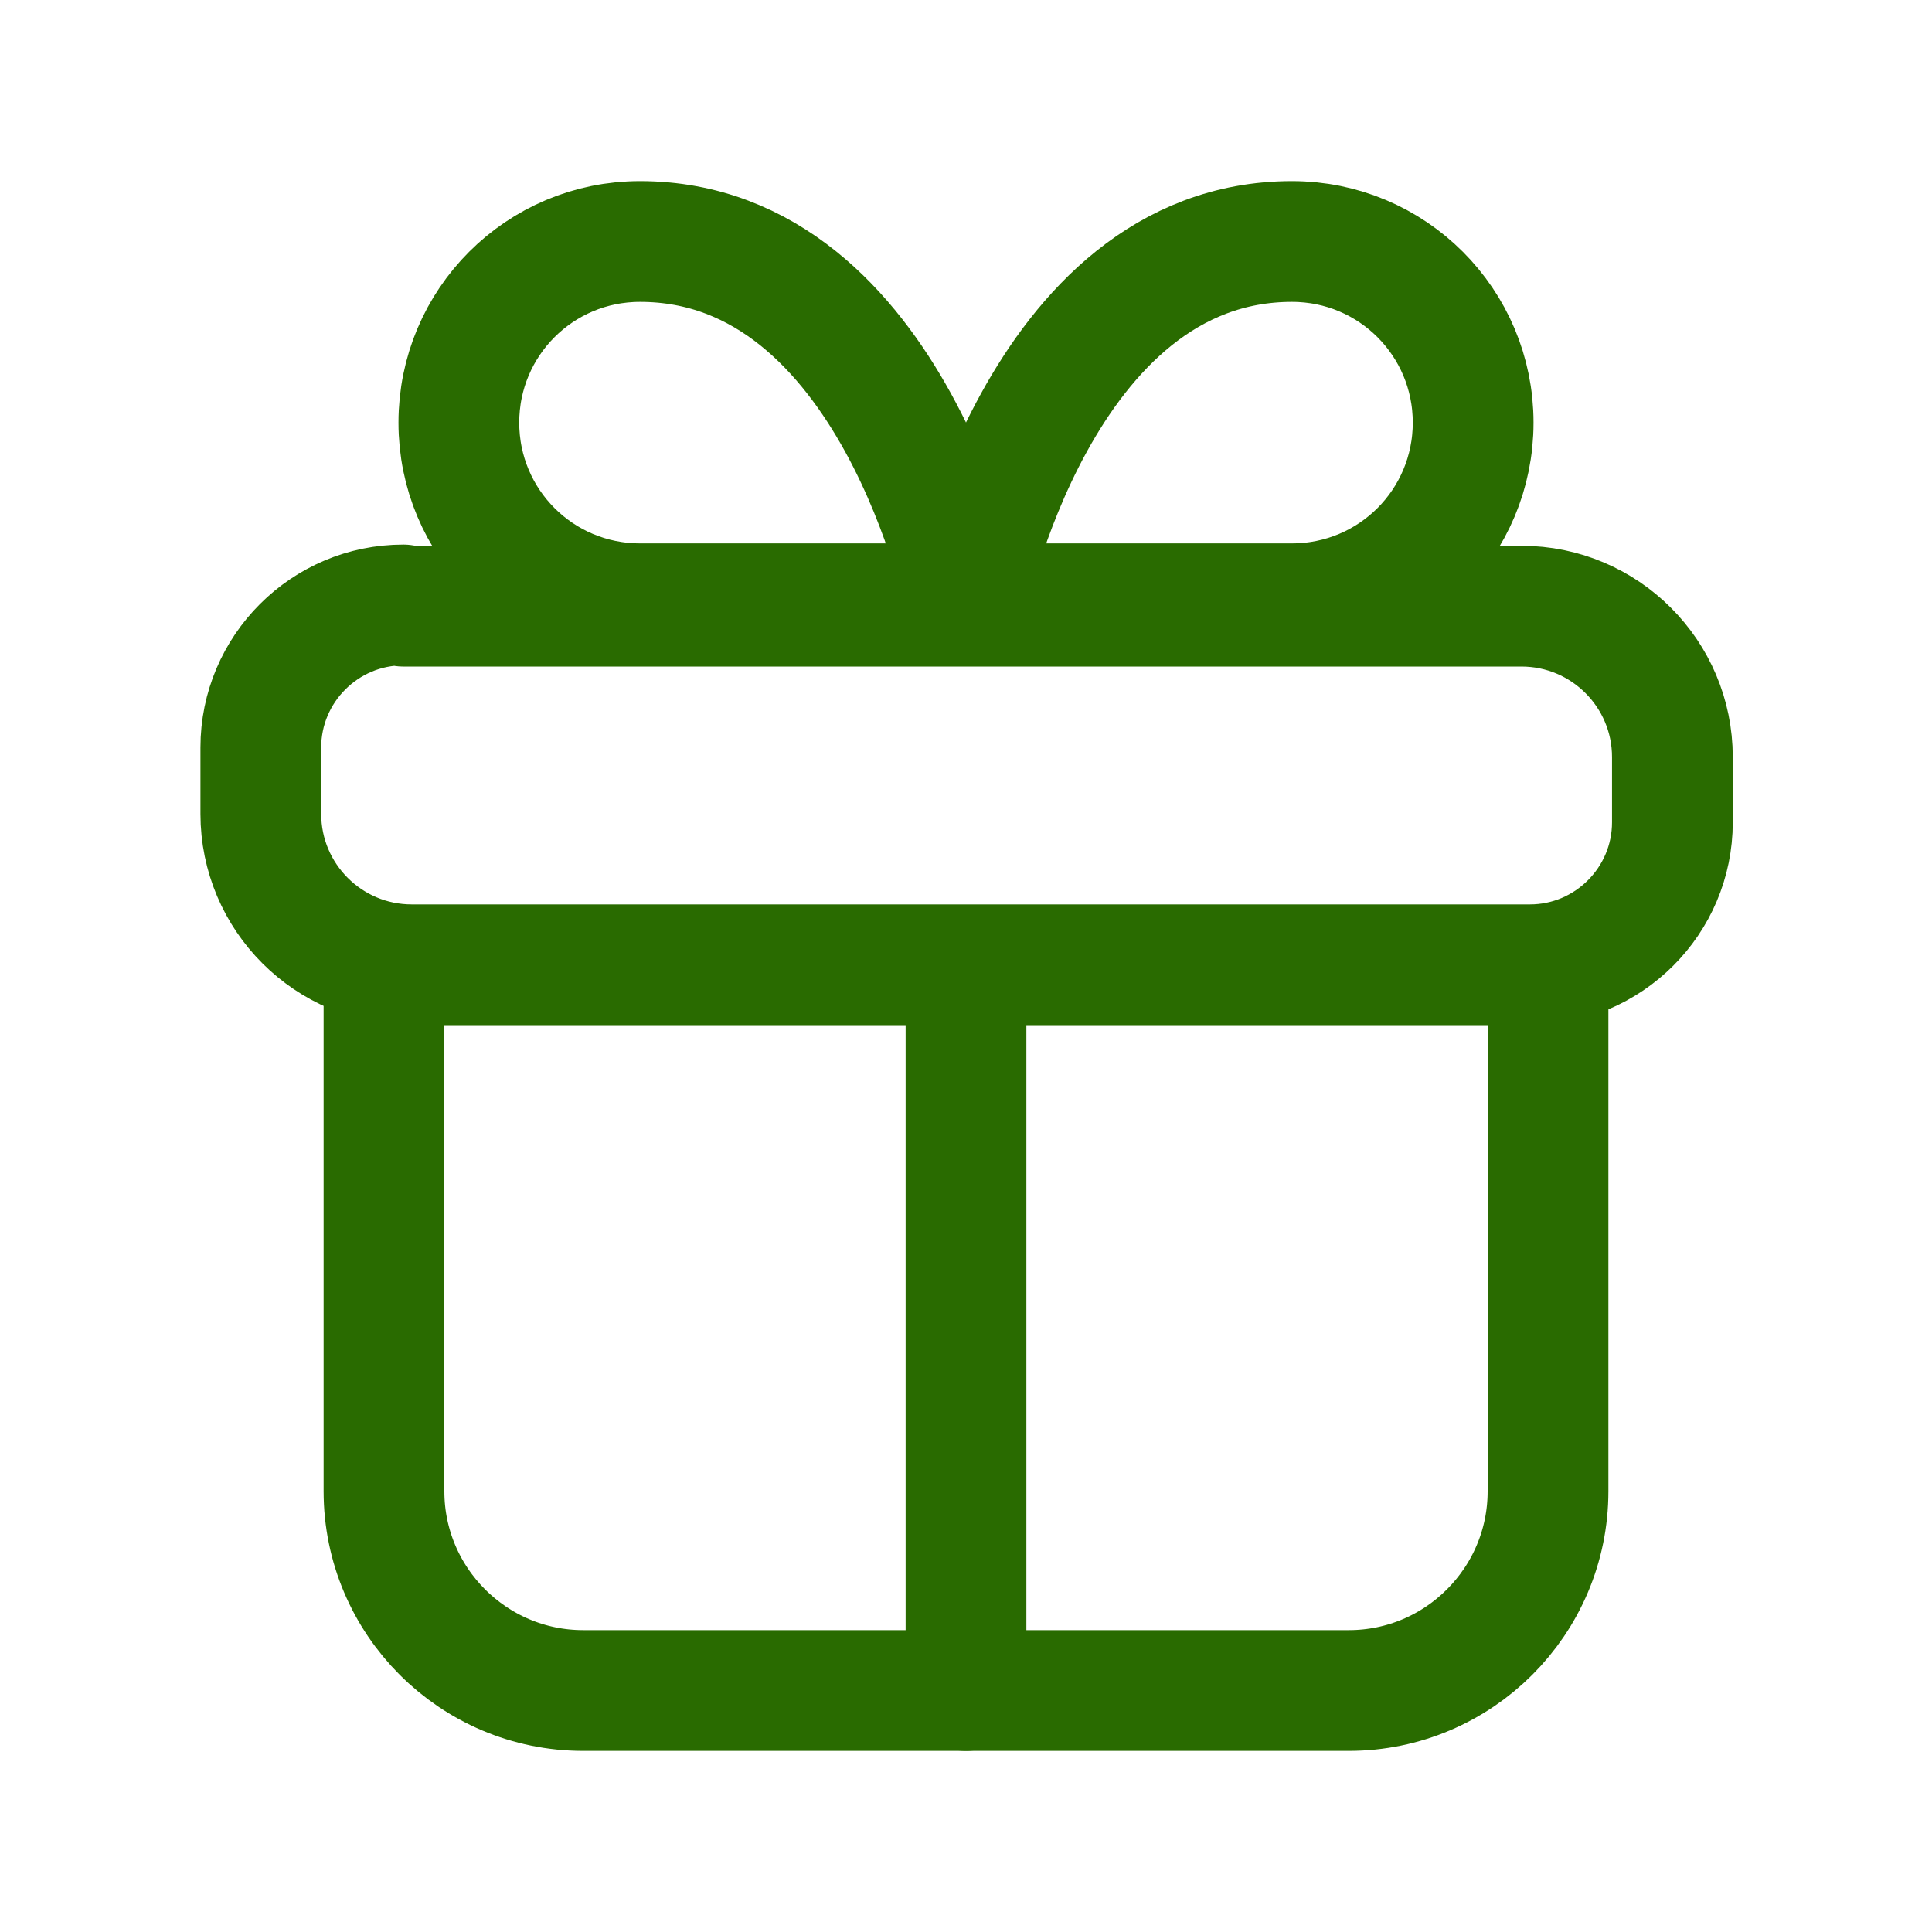
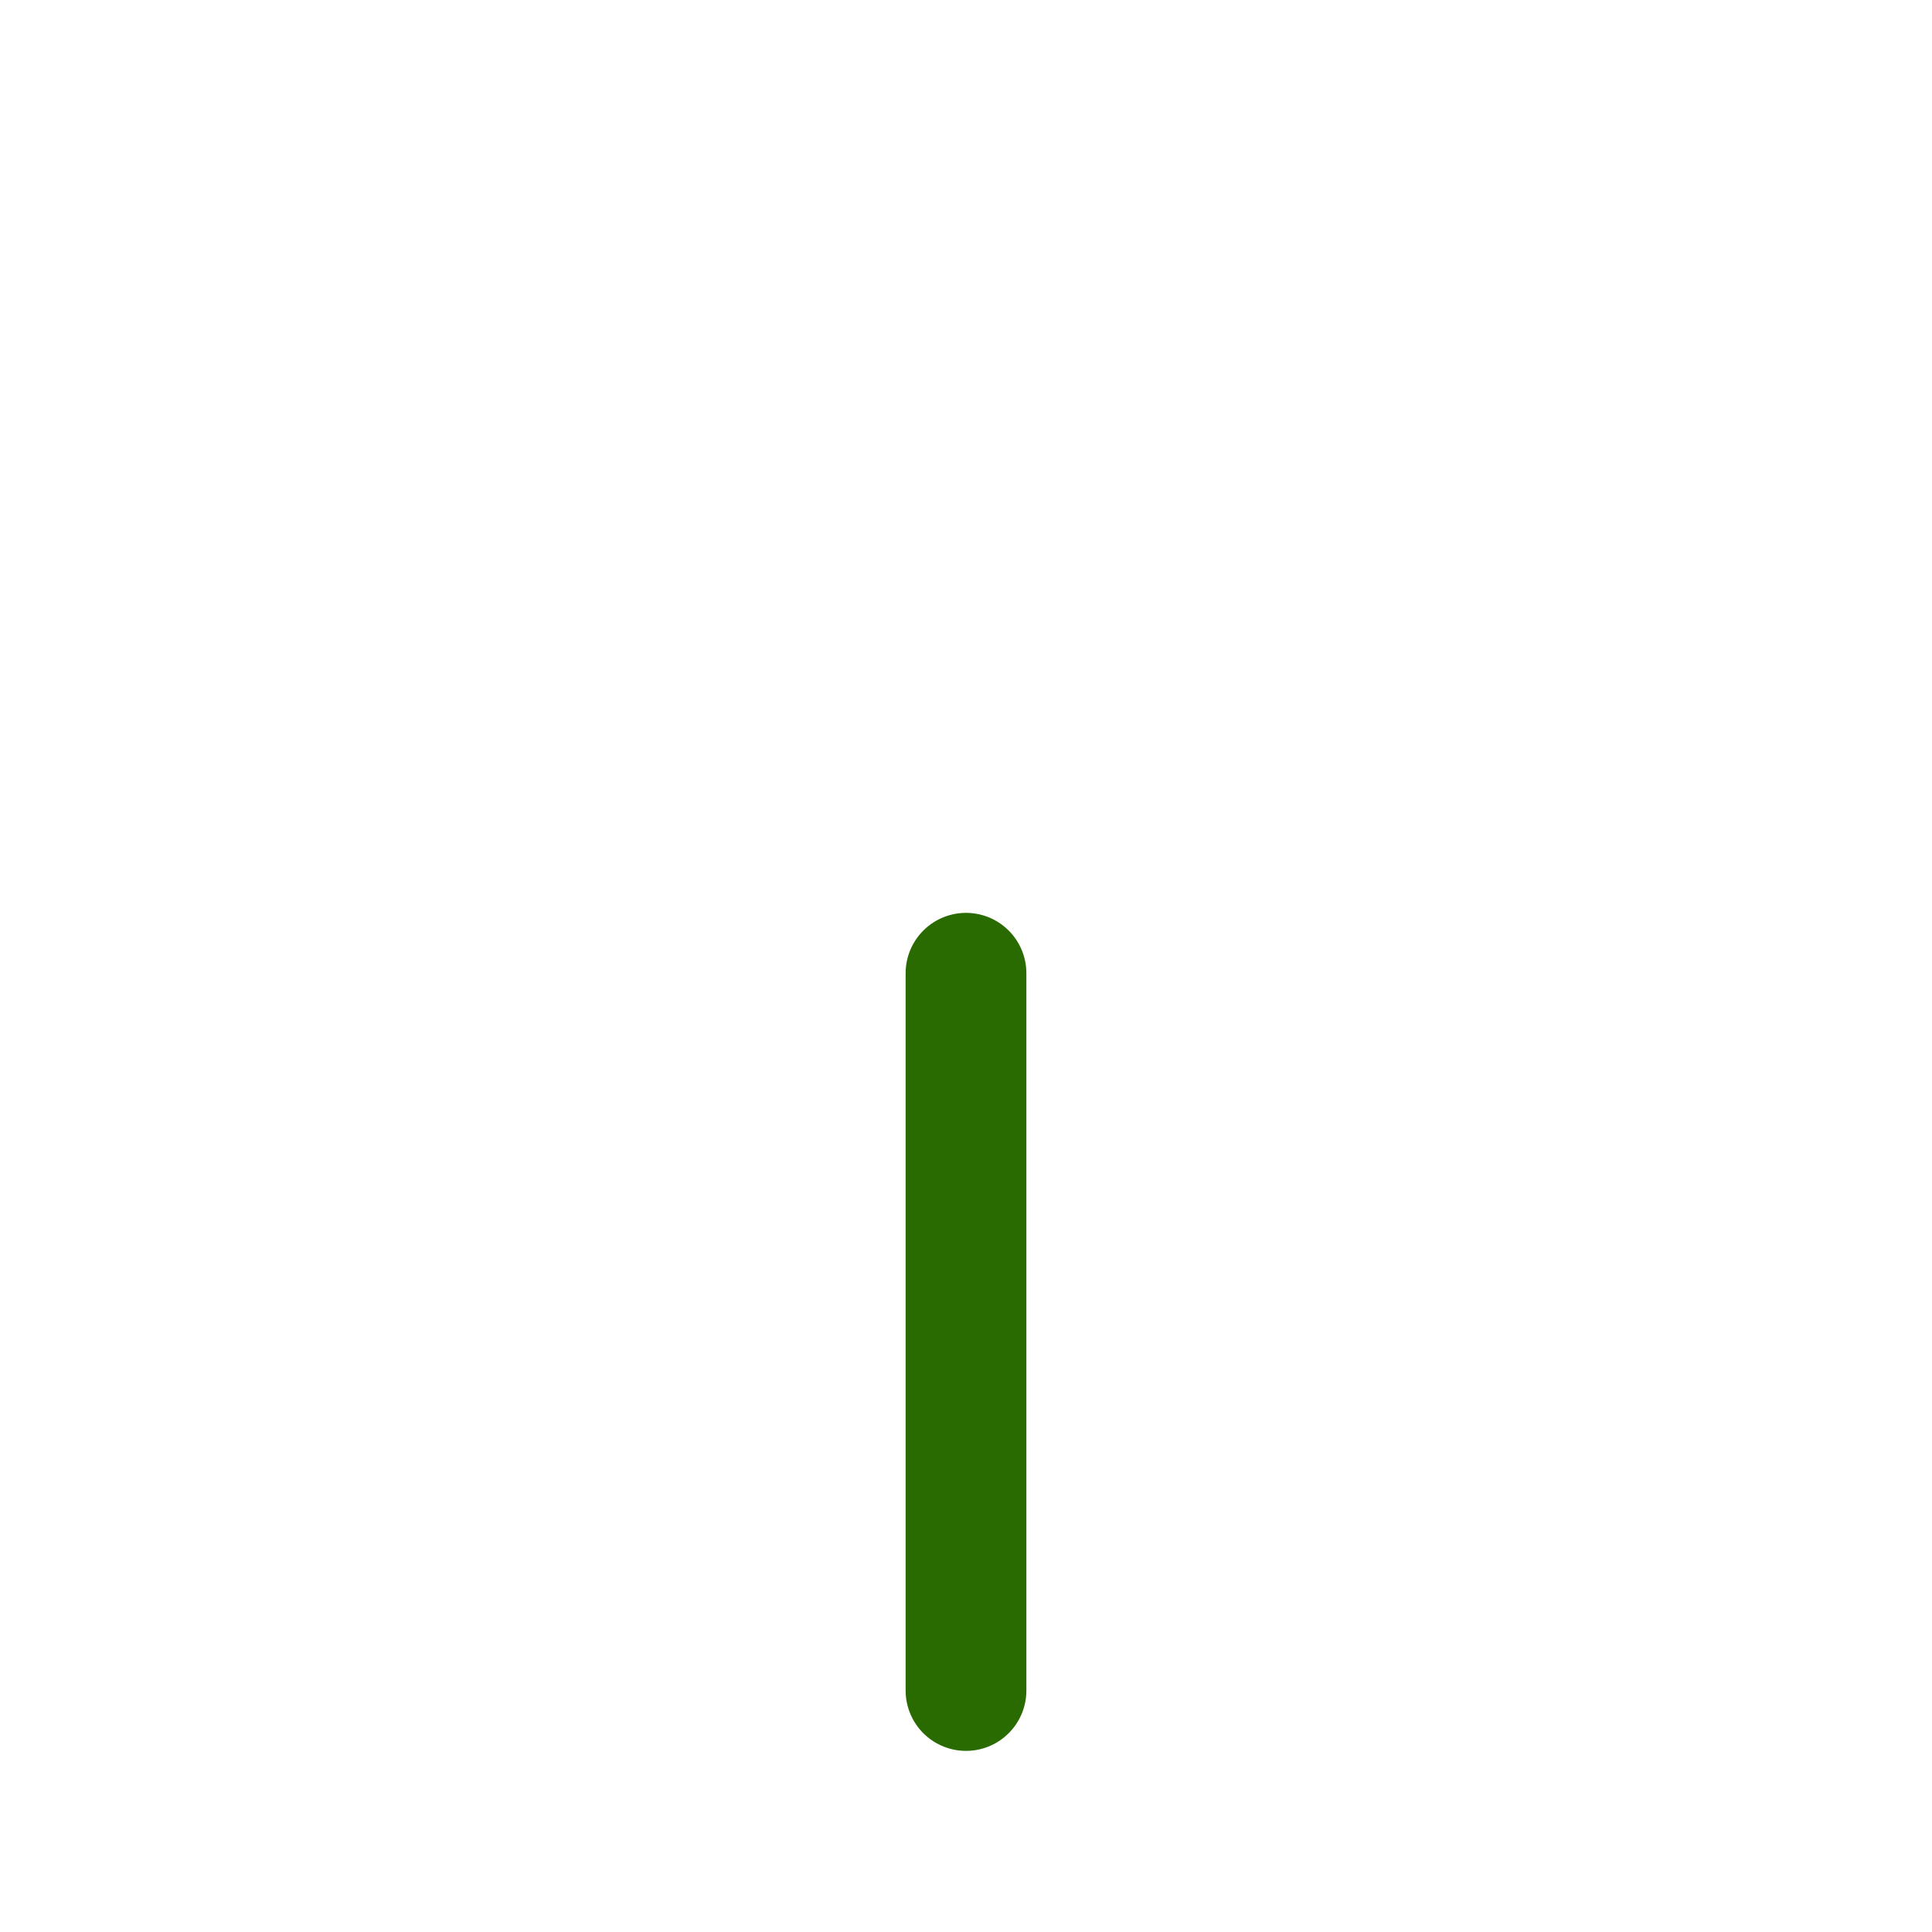
<svg xmlns="http://www.w3.org/2000/svg" id="a" width="16" height="16" viewBox="0 0 16 16">
-   <path d="M8,5h-2.7c-.83,0-1.5-.67-1.5-1.5s.67-1.5,1.5-1.5c2.1,0,2.7,3,2.7,3Z" fill="none" stroke="#296b00" stroke-linecap="round" stroke-linejoin="round" />
-   <path d="M8,5h2.7c.83,0,1.5-.67,1.5-1.5s-.67-1.5-1.5-1.5c-2.1,0-2.7,3-2.7,3Z" fill="none" stroke="#296b00" stroke-linecap="round" stroke-linejoin="round" />
-   <path d="M3.34,5.02h9.26c.69,0,1.25.56,1.25,1.25v.54c0,.65-.53,1.18-1.18,1.18H3.41c-.69,0-1.25-.56-1.25-1.25v-.55c0-.65.53-1.18,1.18-1.18Z" fill="none" stroke="#296b00" stroke-linecap="round" stroke-linejoin="round" />
-   <path d="M12.82,8.01v4.34c0,.91-.74,1.65-1.65,1.65h-6.34c-.91,0-1.65-.74-1.65-1.65v-4.34" fill="none" stroke="#296b00" stroke-linecap="round" stroke-linejoin="round" />
  <path d="M8,14v-5.94" fill="none" stroke="#296b00" stroke-linecap="round" stroke-linejoin="round" />
</svg>